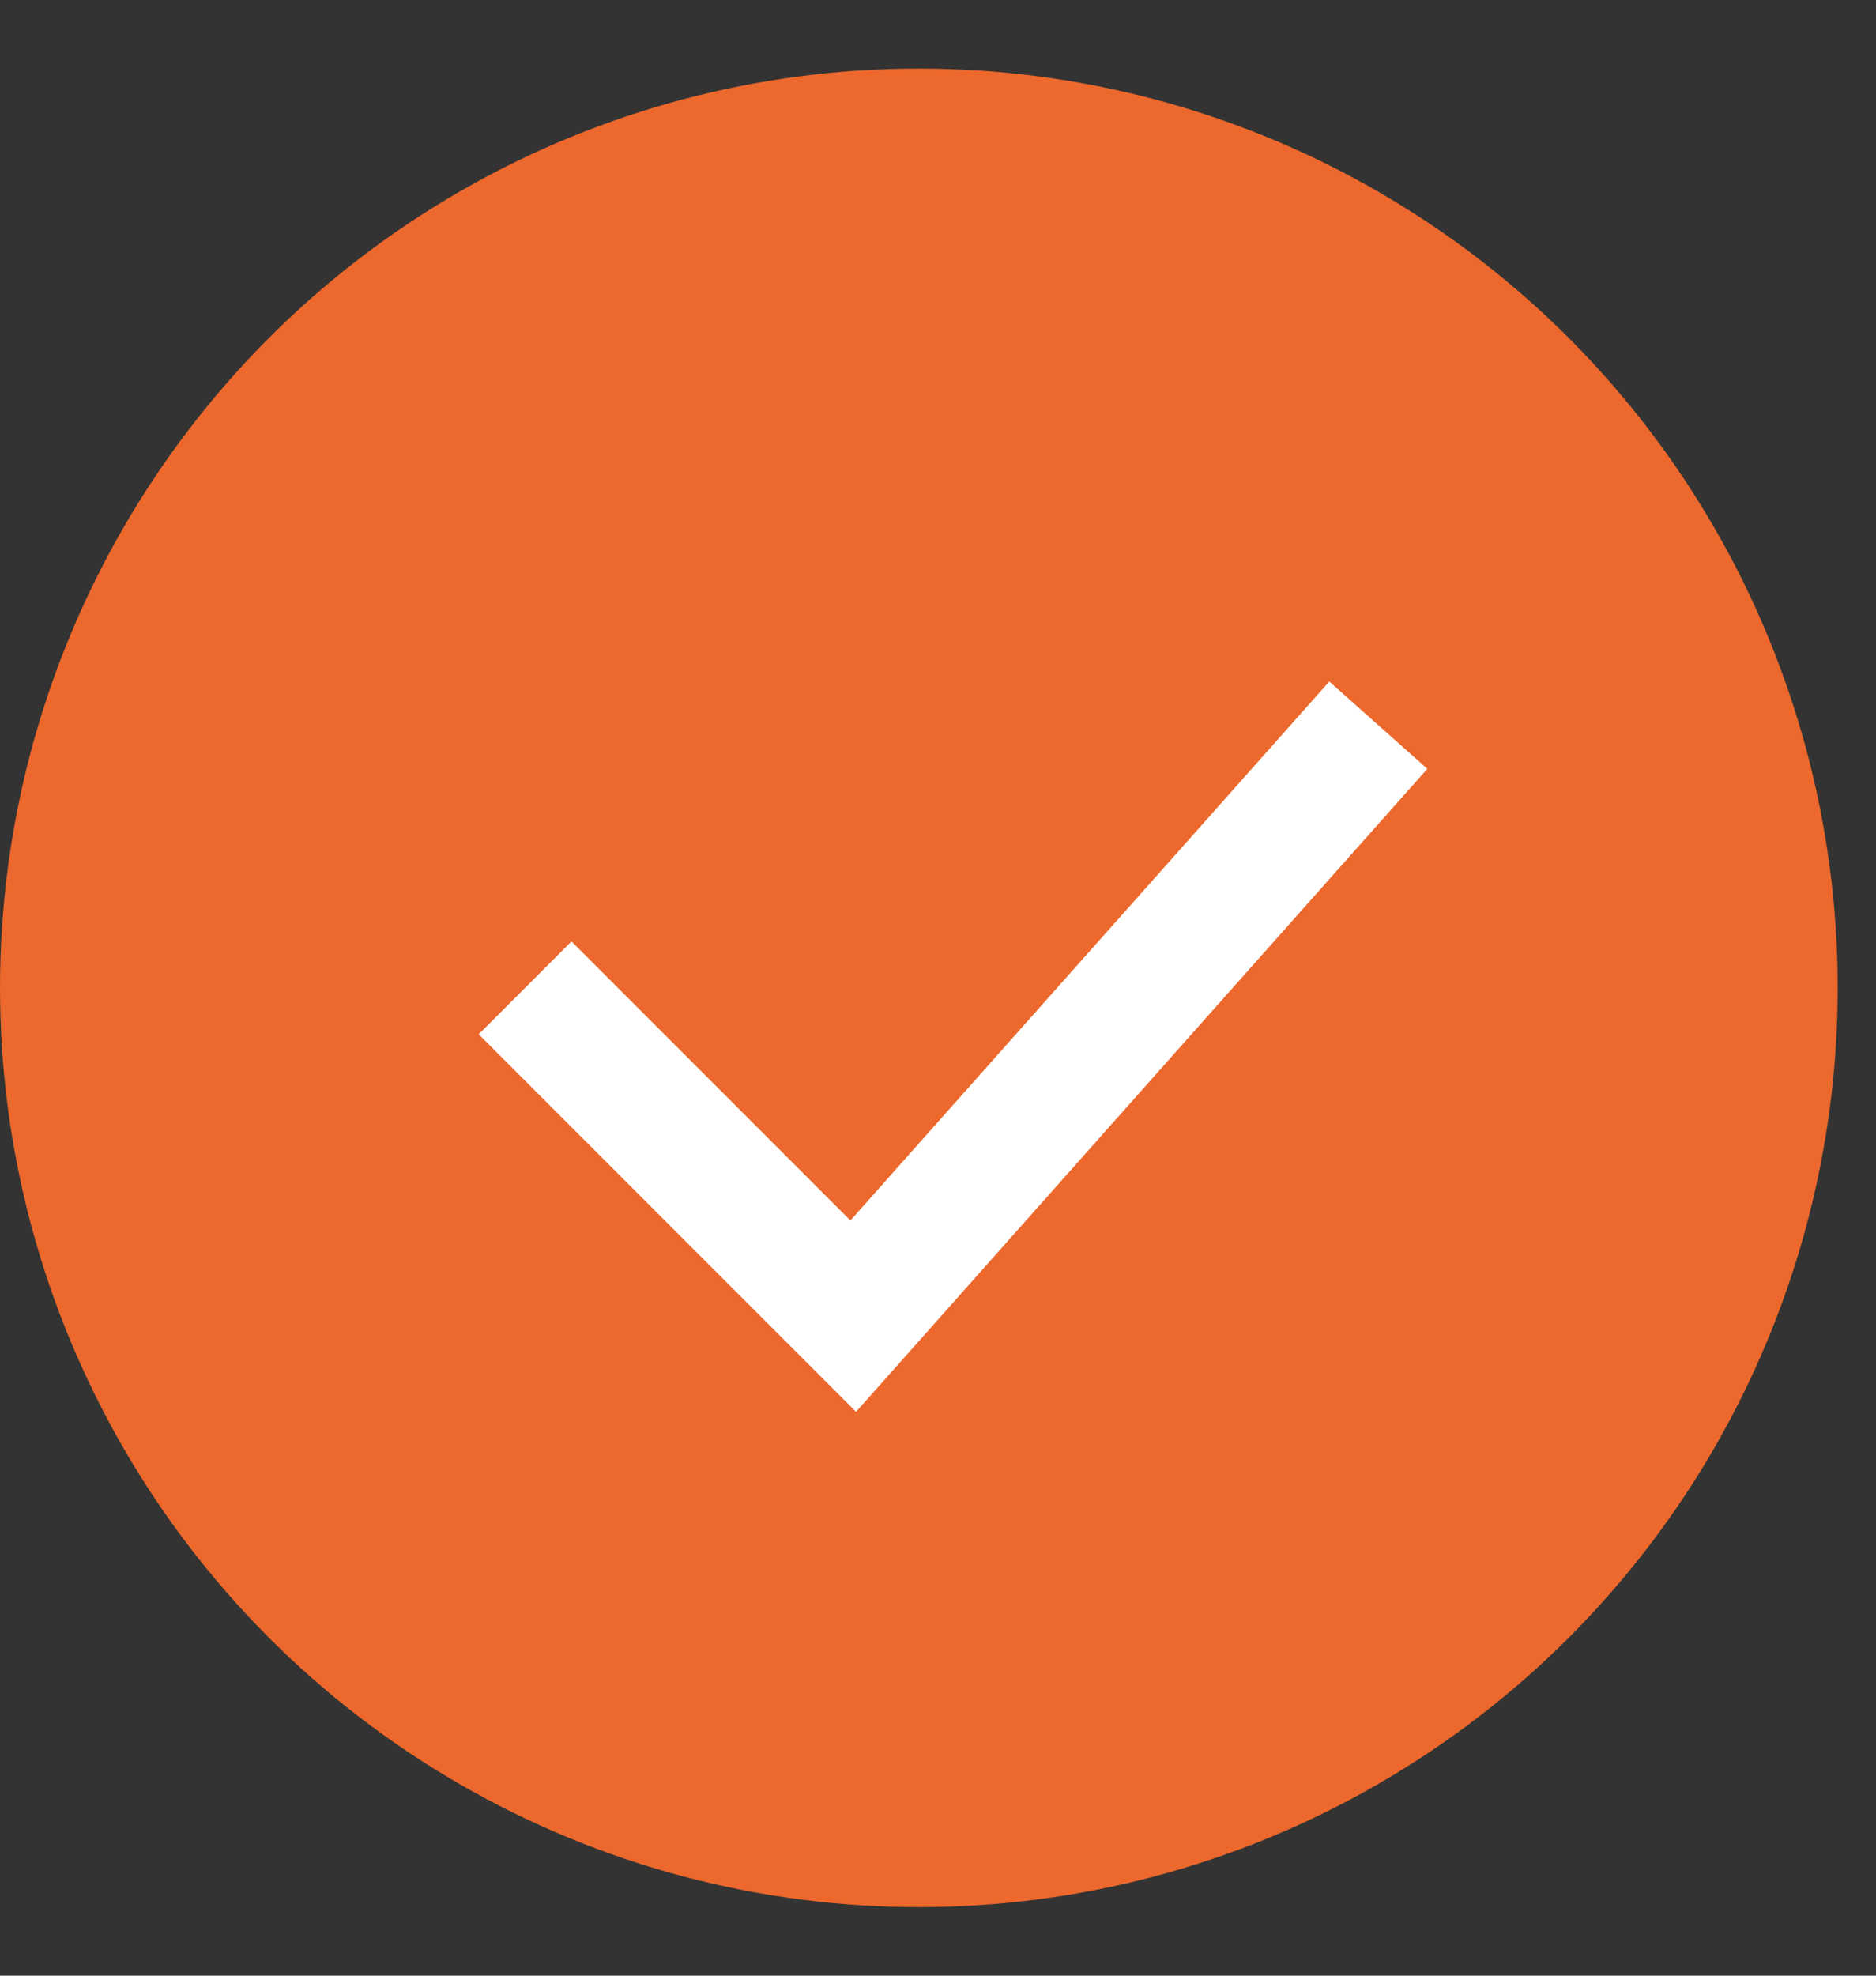
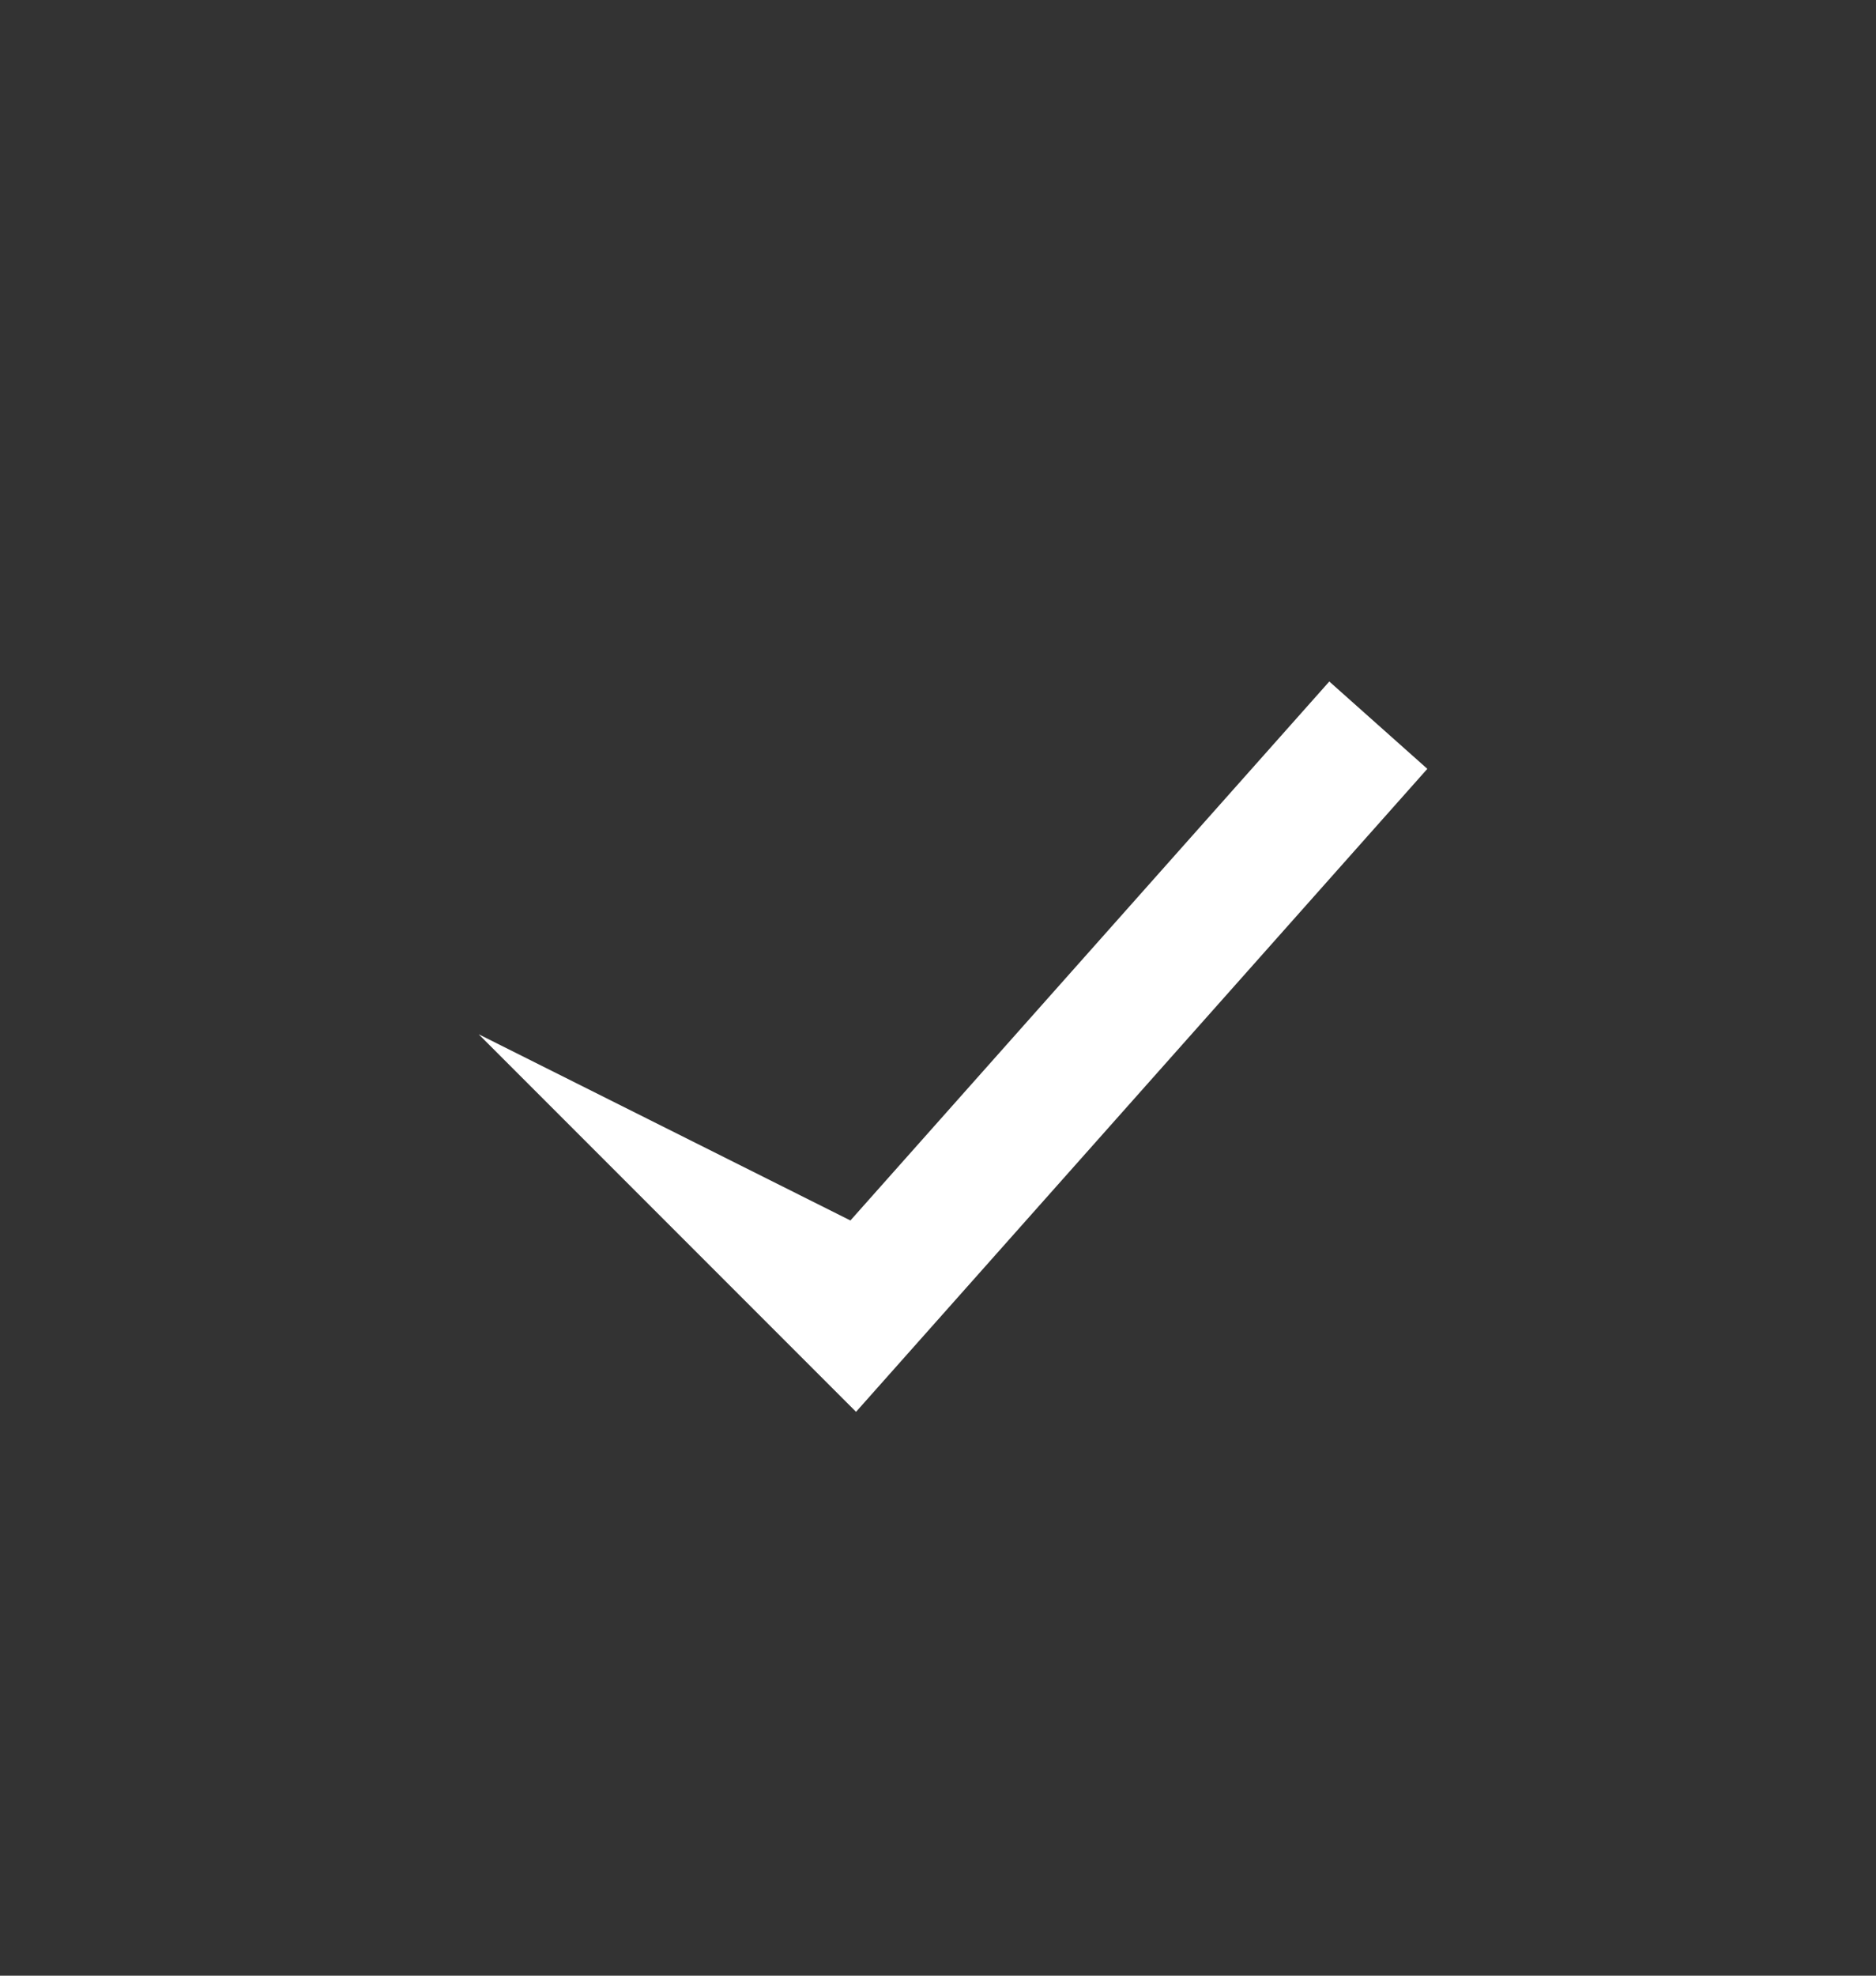
<svg xmlns="http://www.w3.org/2000/svg" width="19" height="20" viewBox="0 0 19 20" fill="none">
  <rect x="0" y="0" width="19" height="20" fill="#333333" stroke="none" />
-   <circle cx="9.306" cy="10" r="9.306" fill="#EC682C" />
-   <path fill-rule="evenodd" clip-rule="evenodd" d="M14.456 7.783L8.67 14.292L4.848 10.47L5.788 9.53L8.613 12.355L13.463 6.899L14.456 7.783Z" fill="white" />
+   <path fill-rule="evenodd" clip-rule="evenodd" d="M14.456 7.783L8.67 14.292L4.848 10.47L8.613 12.355L13.463 6.899L14.456 7.783Z" fill="white" />
</svg>